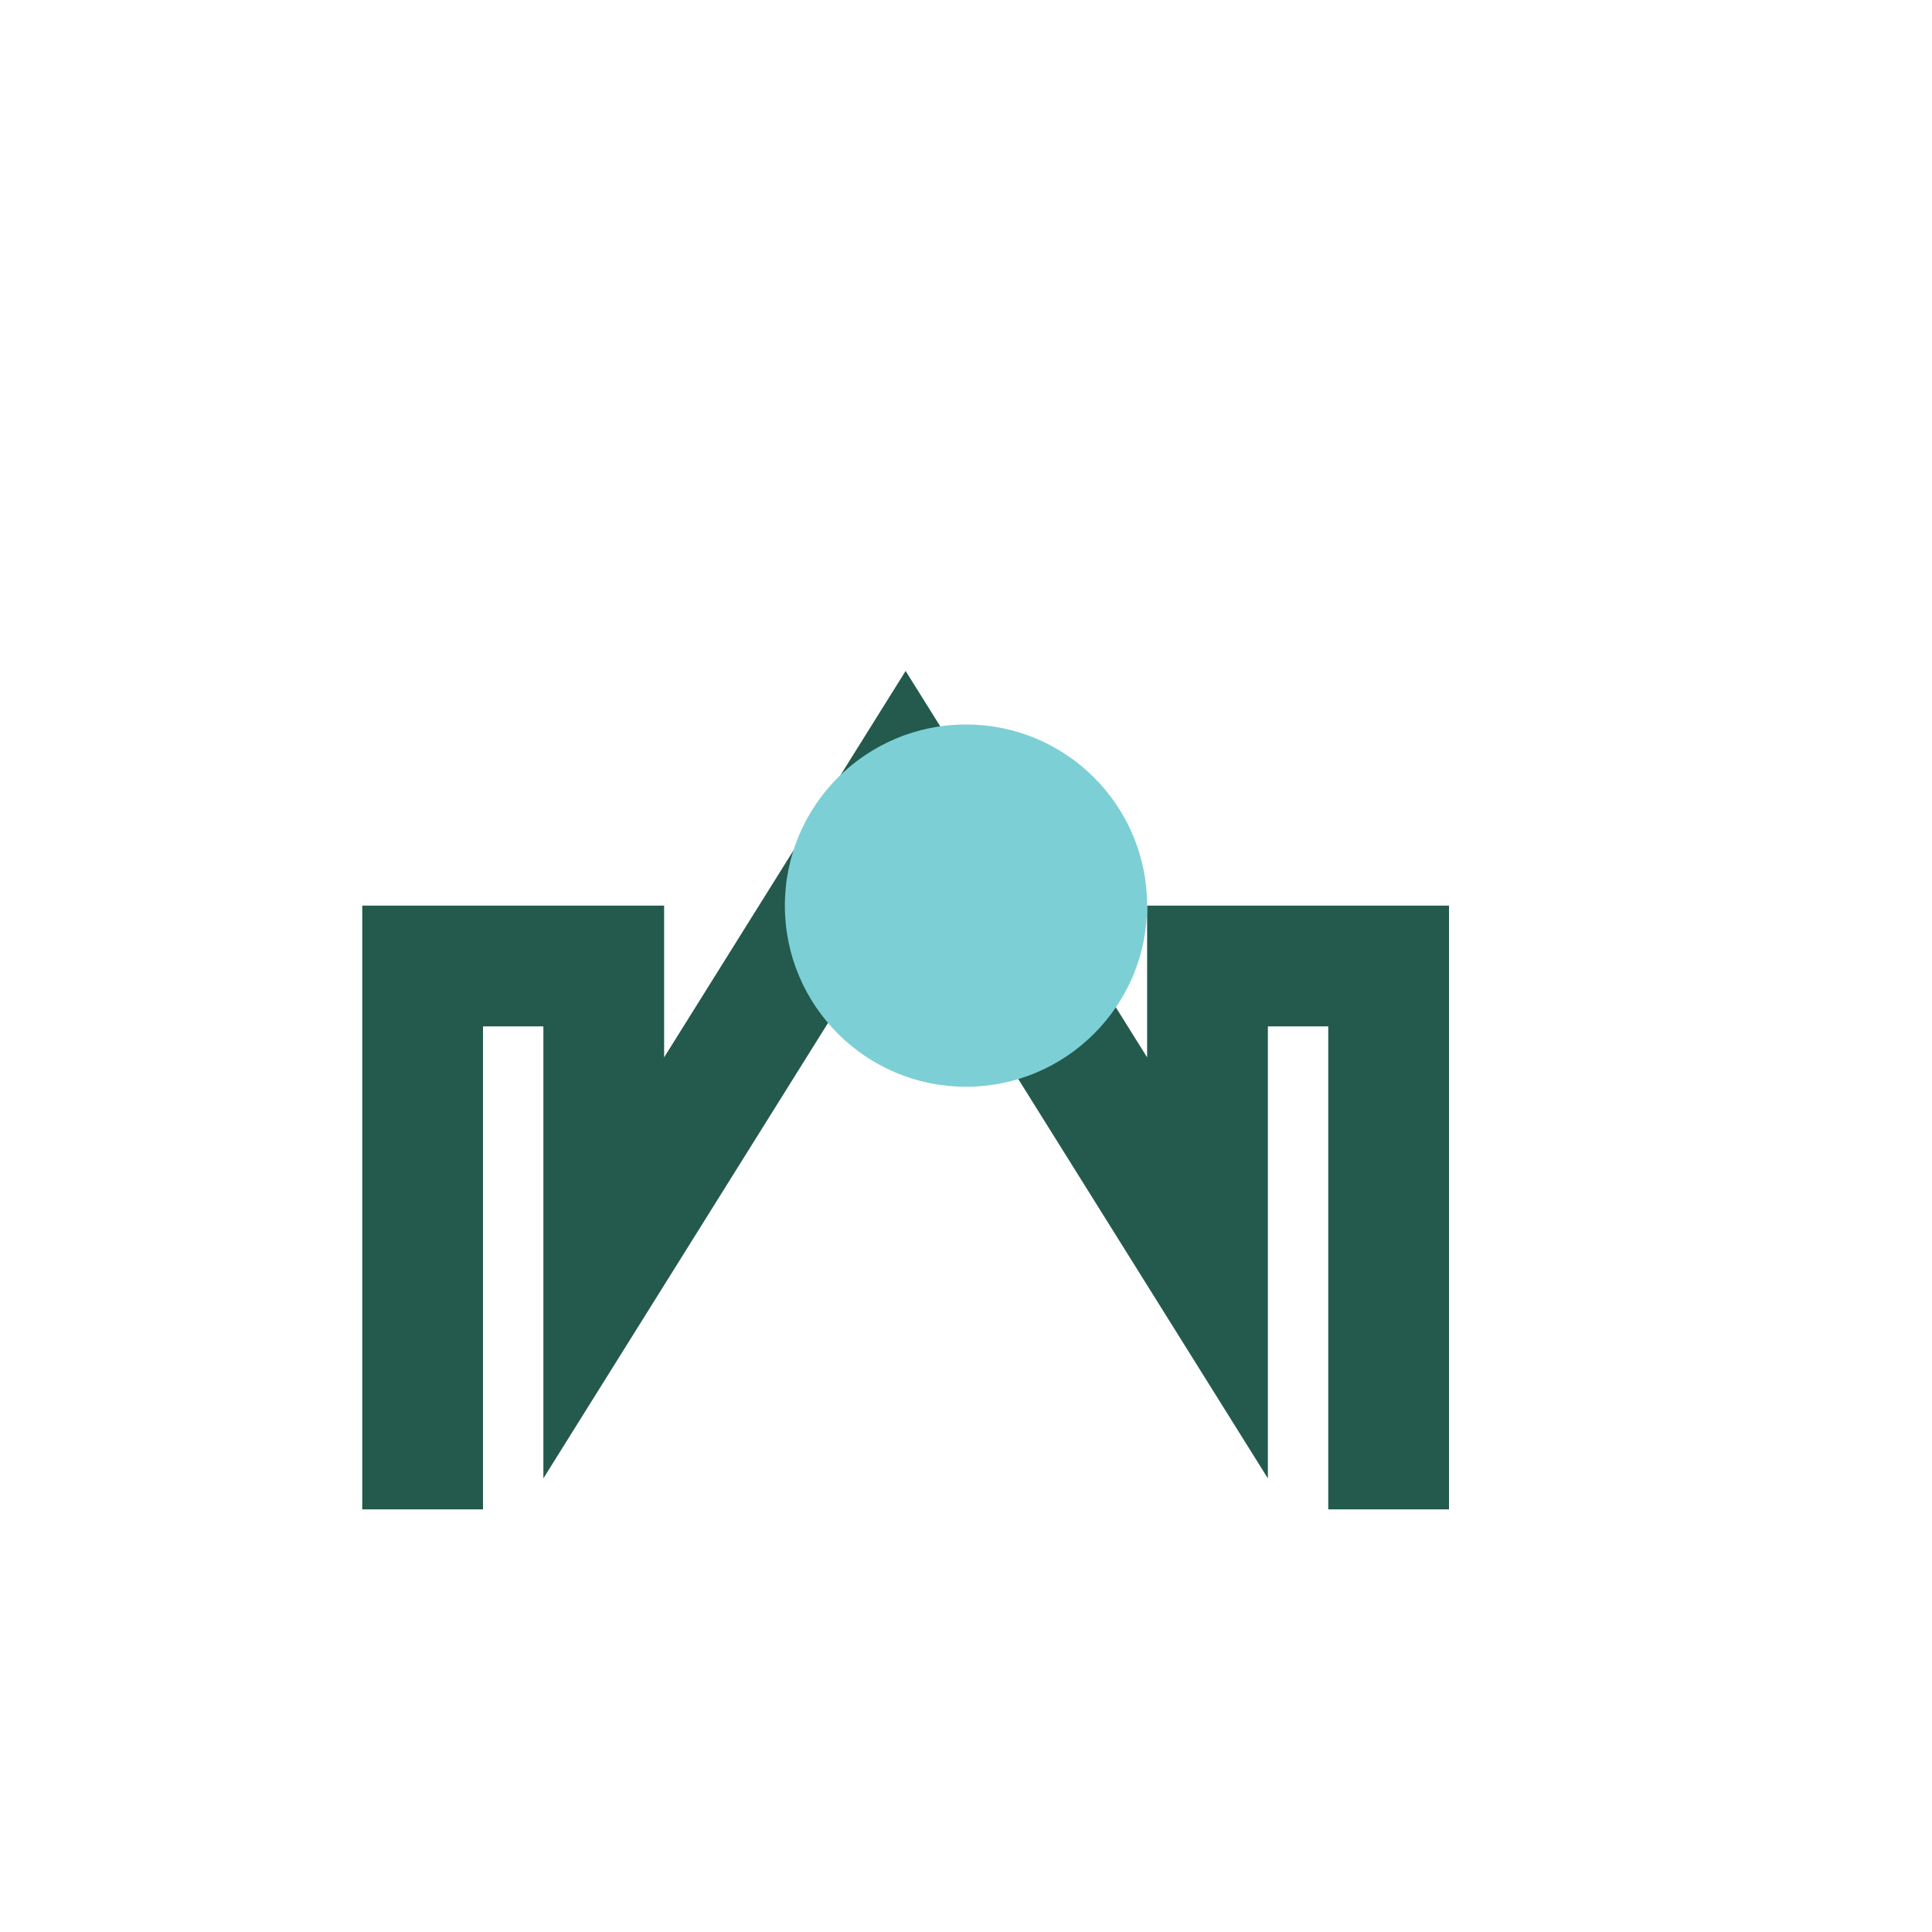
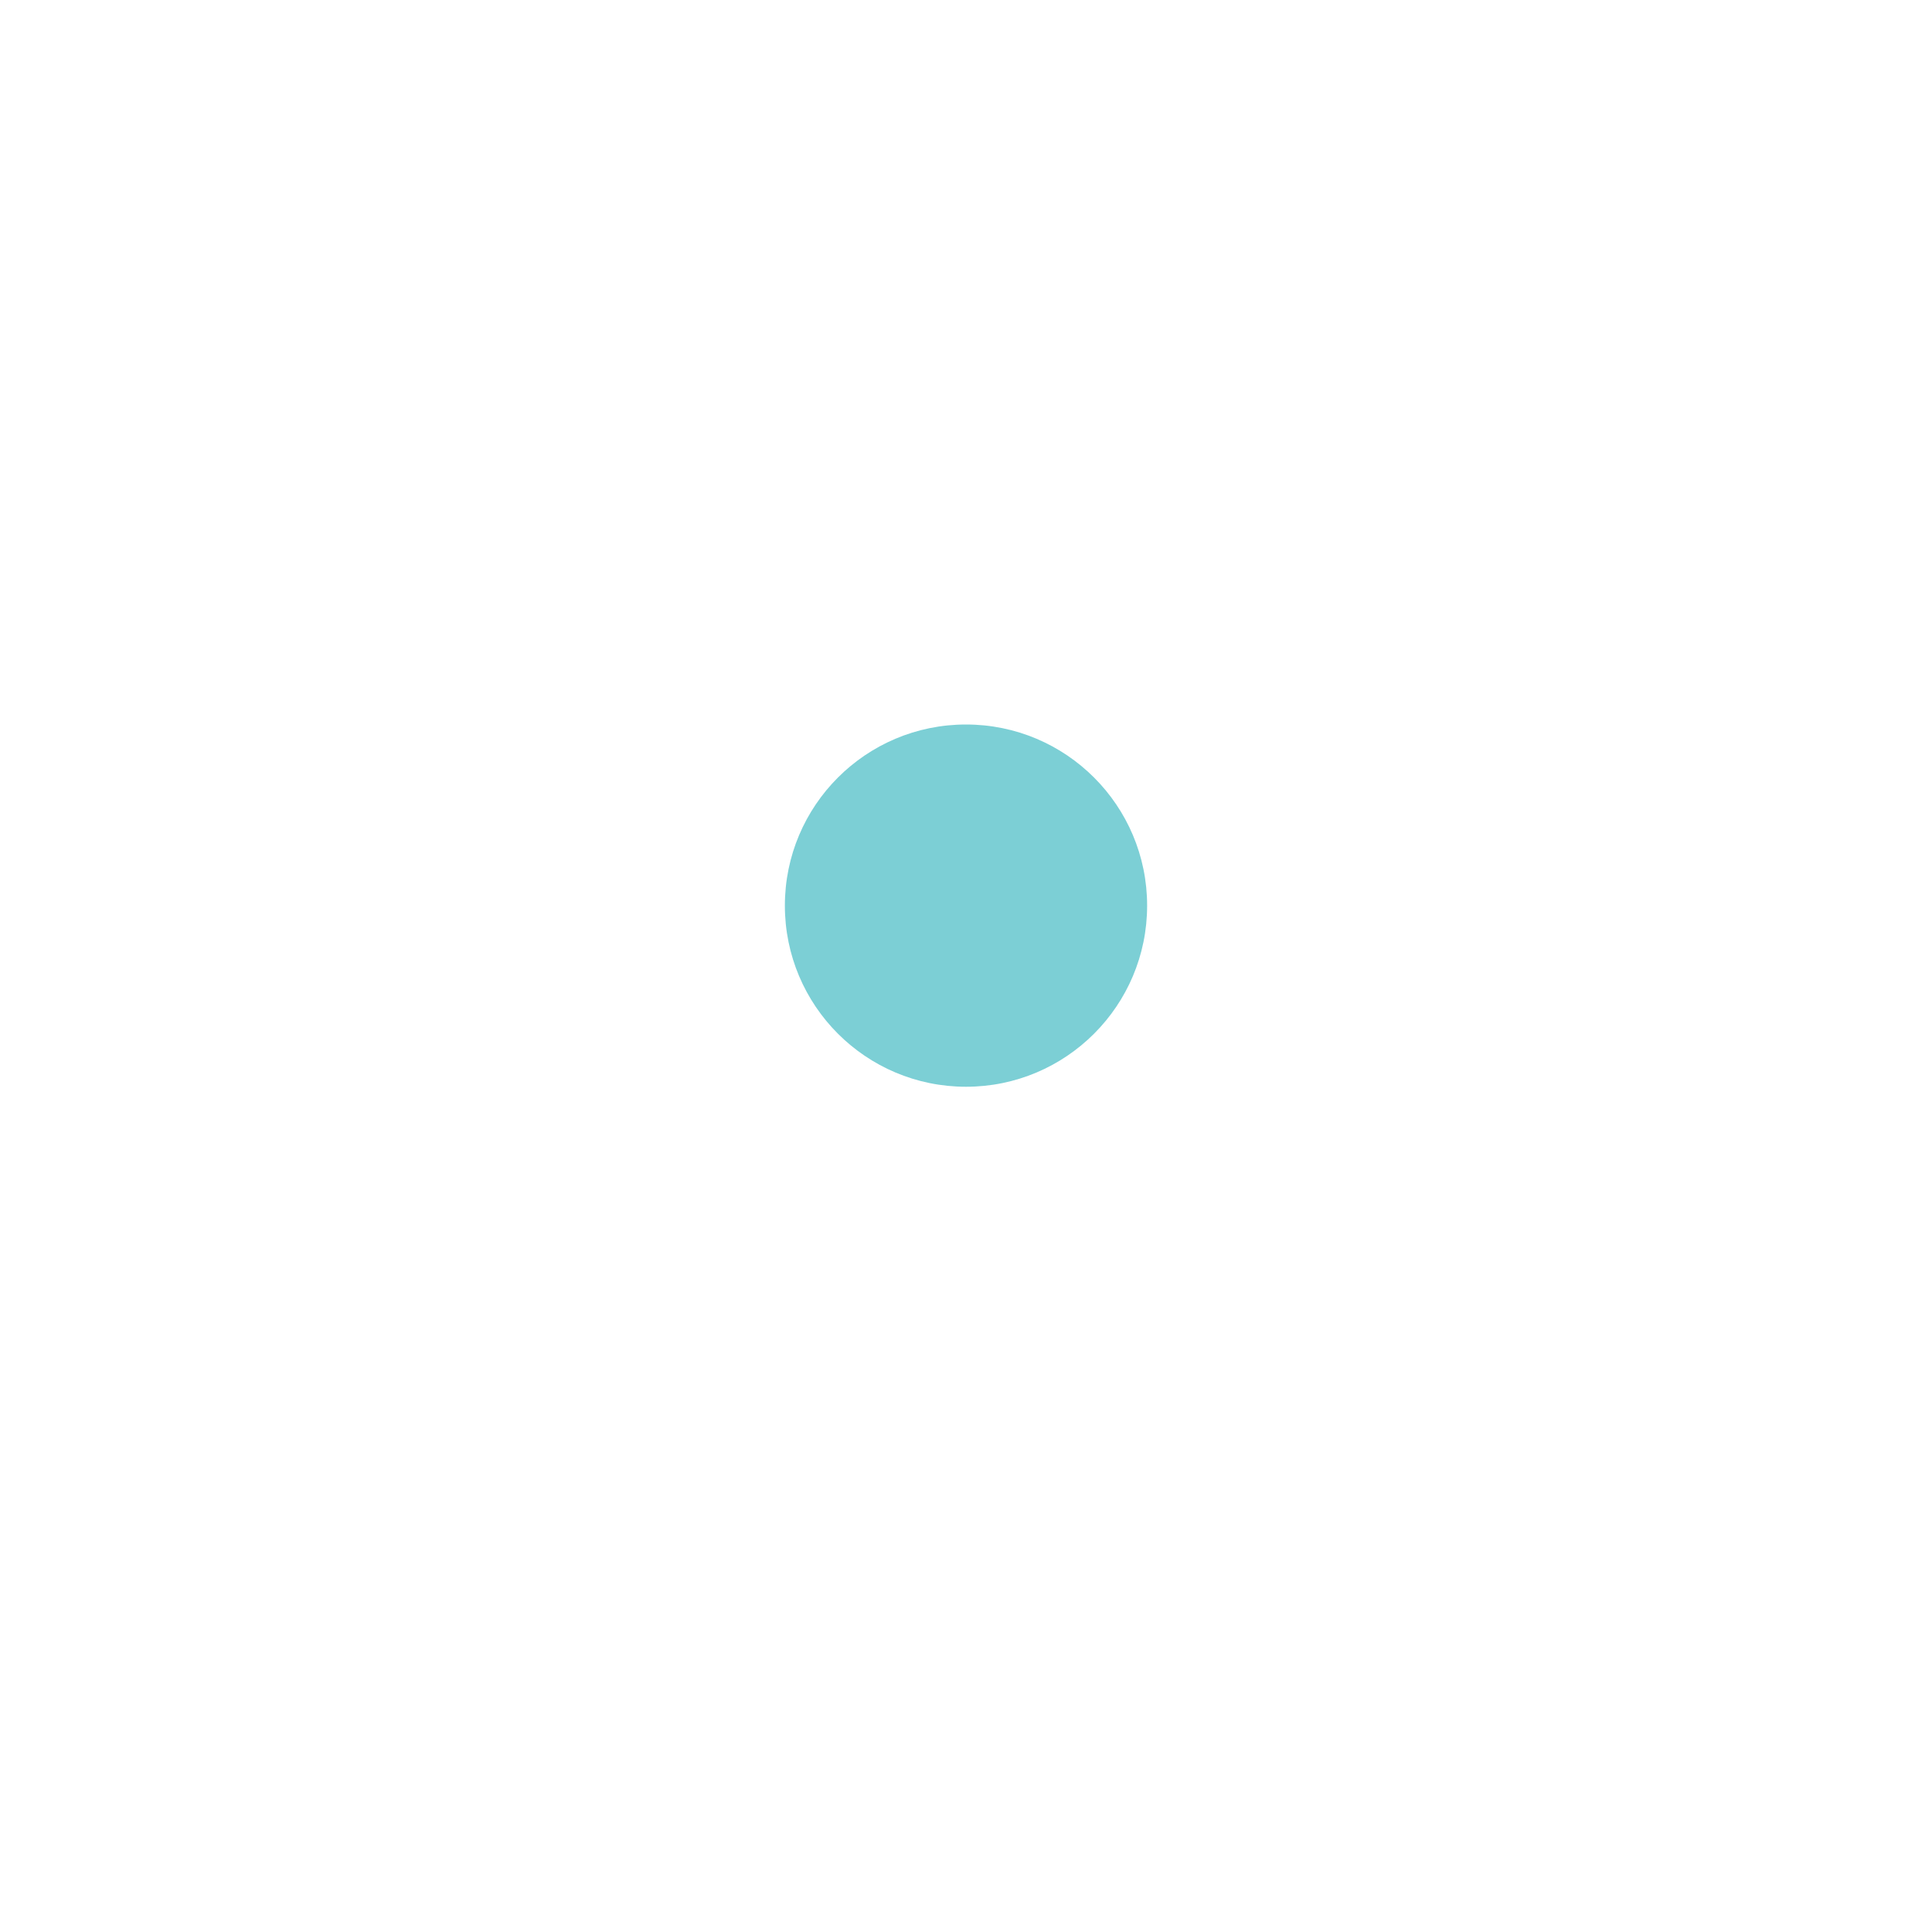
<svg xmlns="http://www.w3.org/2000/svg" width="32" height="32" viewBox="0 0 32 32">
-   <path d="M7 25V16h3v5l5-8 5 8v-5h3v9" stroke="#235A4D" stroke-width="2" fill="none" />
  <circle cx="16" cy="15" r="3" fill="#7CCFD5" />
</svg>